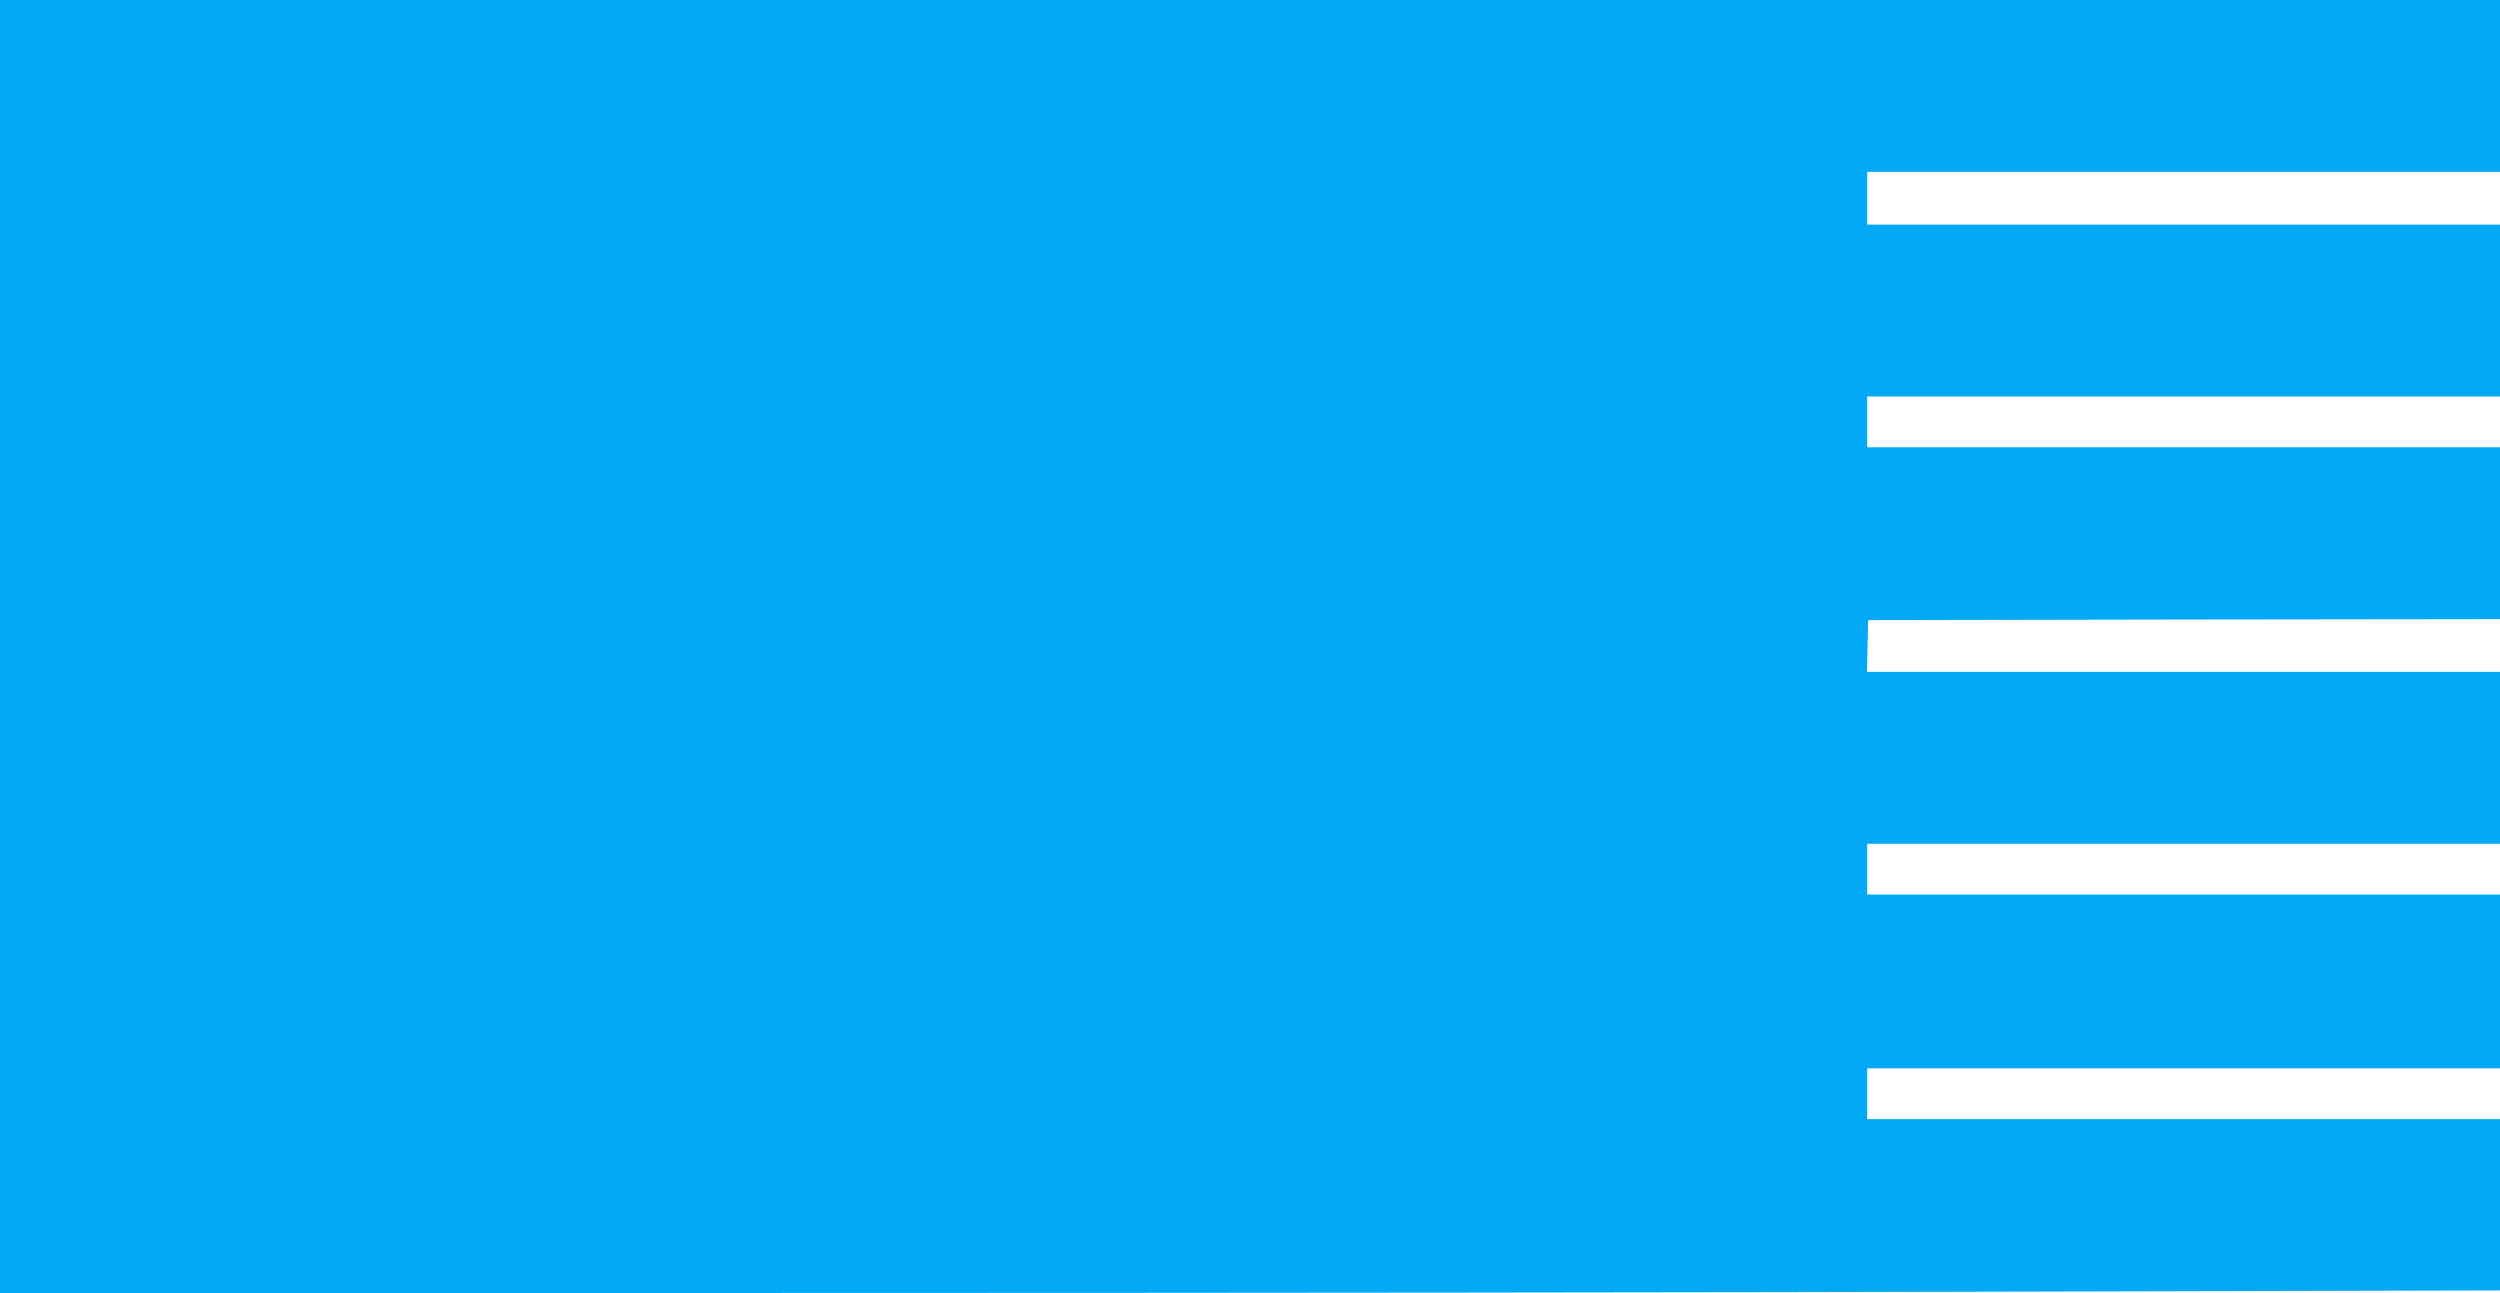
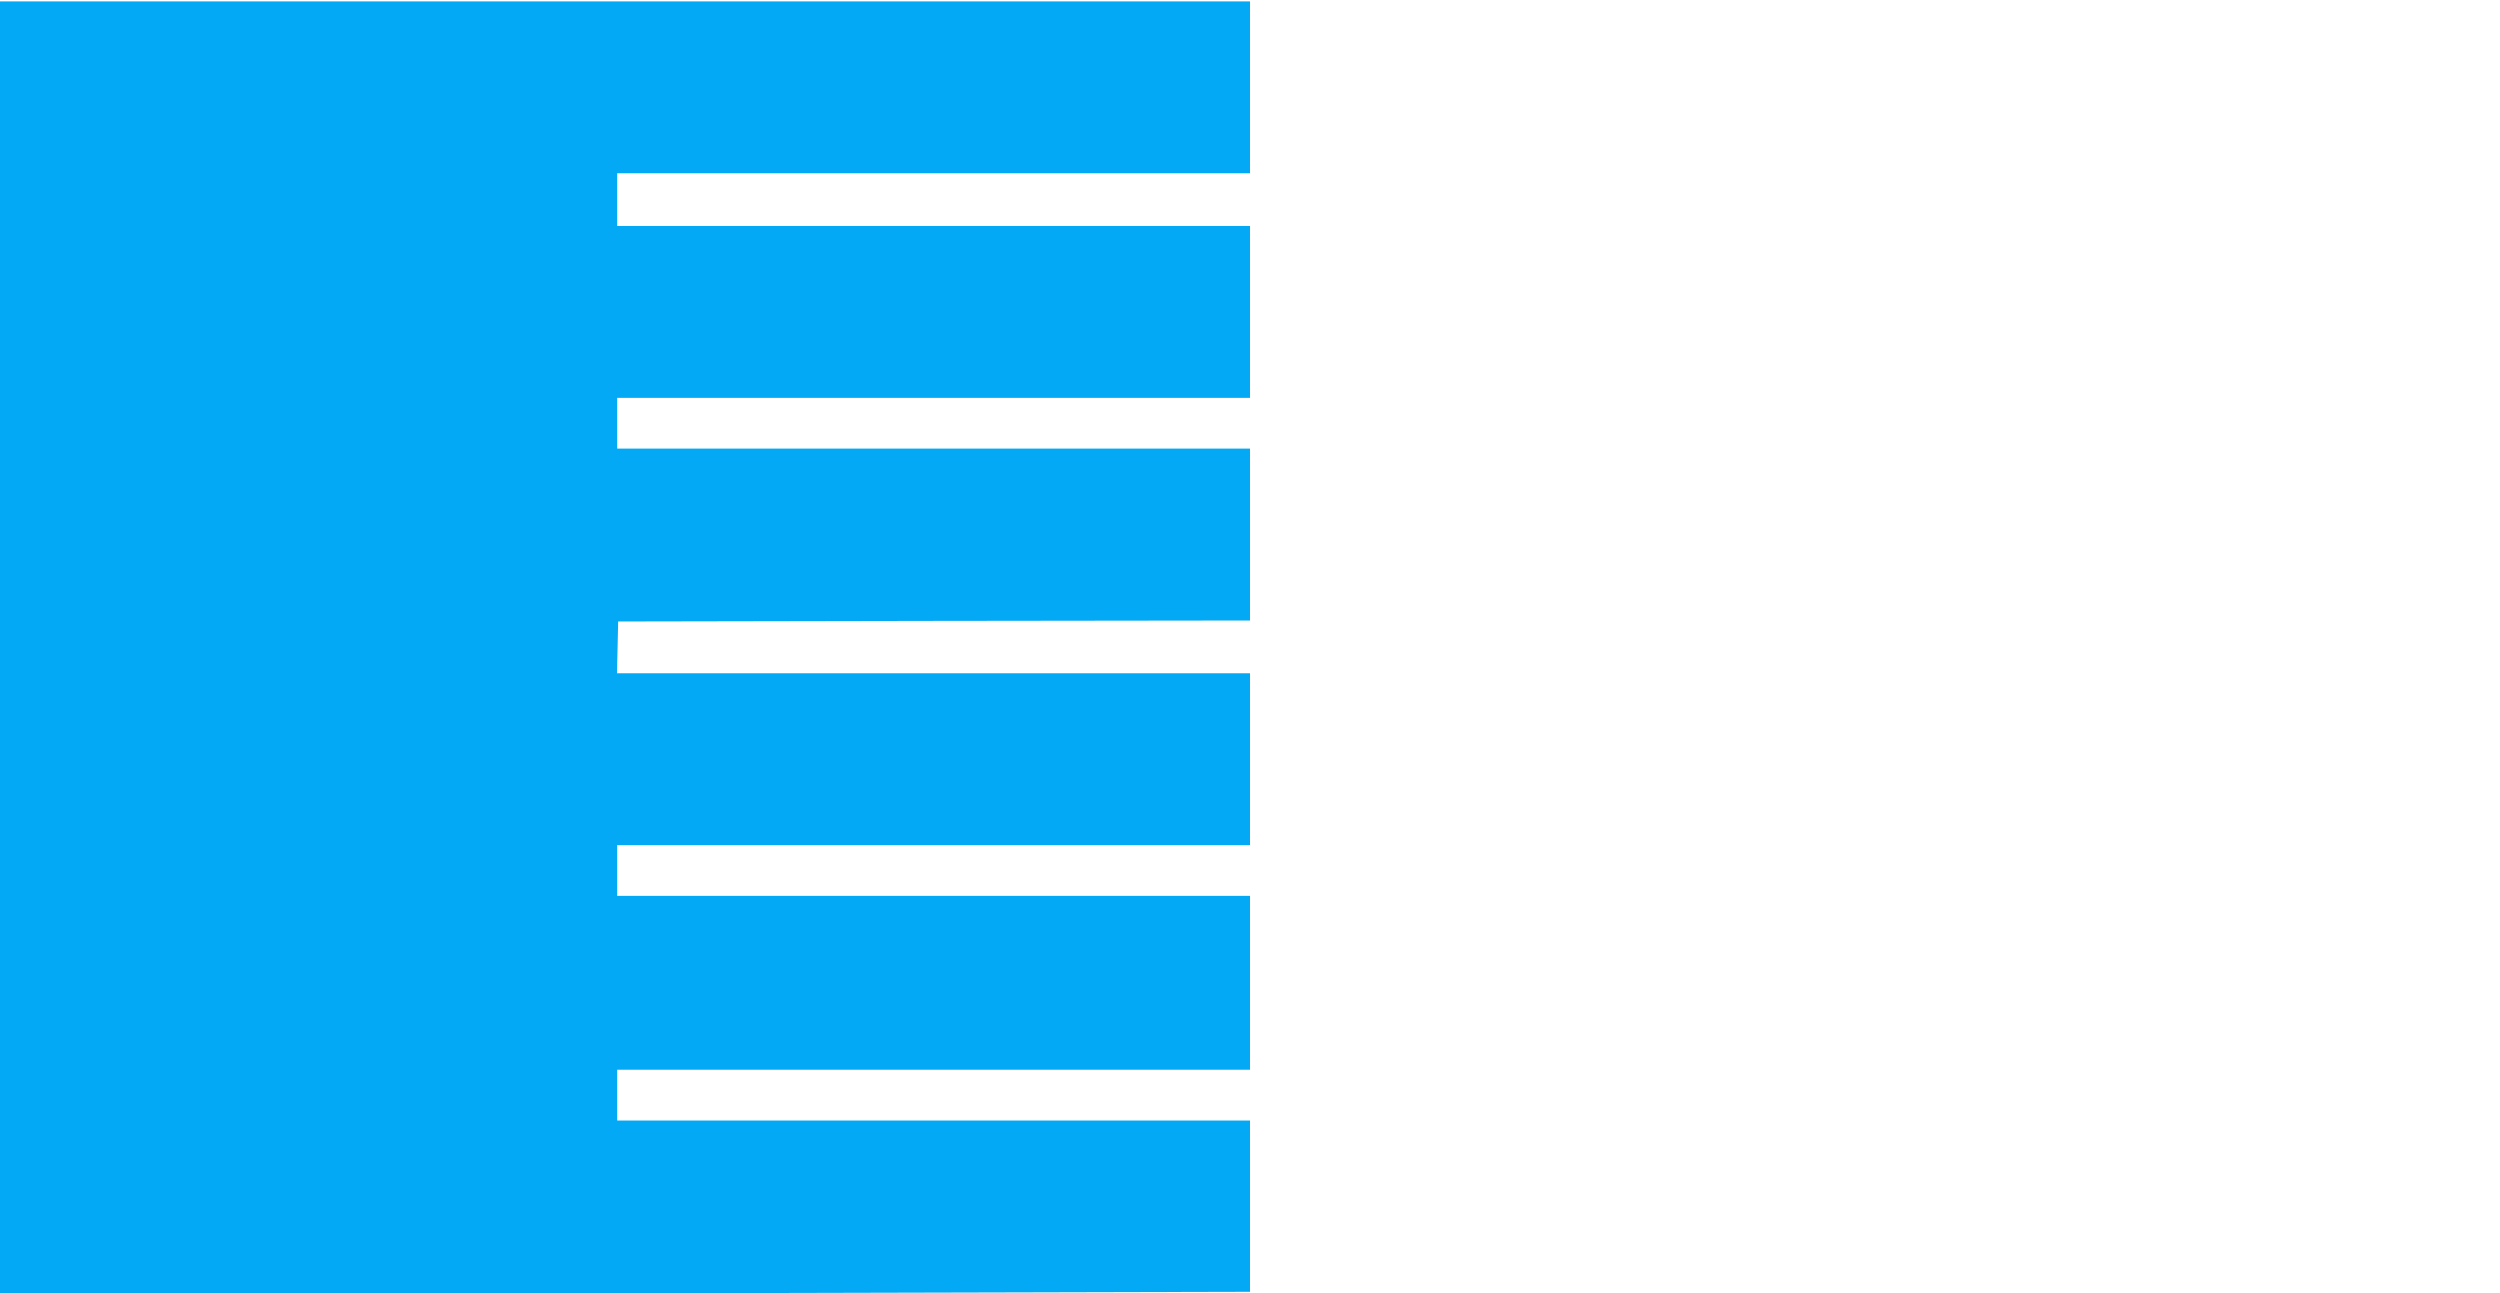
<svg xmlns="http://www.w3.org/2000/svg" version="1.0" width="1280pt" height="662pt" viewBox="0 0 1280 662" preserveAspectRatio="xMidYMid meet">
  <g transform="translate(0,662) scale(0.1,-0.1)" fill="#03a9f4" stroke="none">
-     <path d="M0 3310 l0 -3310 3968 0 c2183 0 5063 3 6400 7 l2432 6 0 439 0 438 -1620 0 -1620 0 0 130 0 130 1620 0 1620 0 0 445 0 445 -1620 0 -1620 0 0 130 0 130 1620 0 1620 0 0 440 0 440 -1620 0 -1621 0 3 133 3 132 1618 3 1617 2 0 440 0 440 -1620 0 -1620 0 0 130 0 130 1620 0 1620 0 0 440 0 440 -1620 0 -1620 0 0 135 0 135 1620 0 1620 0 0 440 0 440 -6400 0 -6400 0 0 -3310z" />
+     <path d="M0 3310 l0 -3310 3968 0 l2432 6 0 439 0 438 -1620 0 -1620 0 0 130 0 130 1620 0 1620 0 0 445 0 445 -1620 0 -1620 0 0 130 0 130 1620 0 1620 0 0 440 0 440 -1620 0 -1621 0 3 133 3 132 1618 3 1617 2 0 440 0 440 -1620 0 -1620 0 0 130 0 130 1620 0 1620 0 0 440 0 440 -1620 0 -1620 0 0 135 0 135 1620 0 1620 0 0 440 0 440 -6400 0 -6400 0 0 -3310z" />
  </g>
</svg>